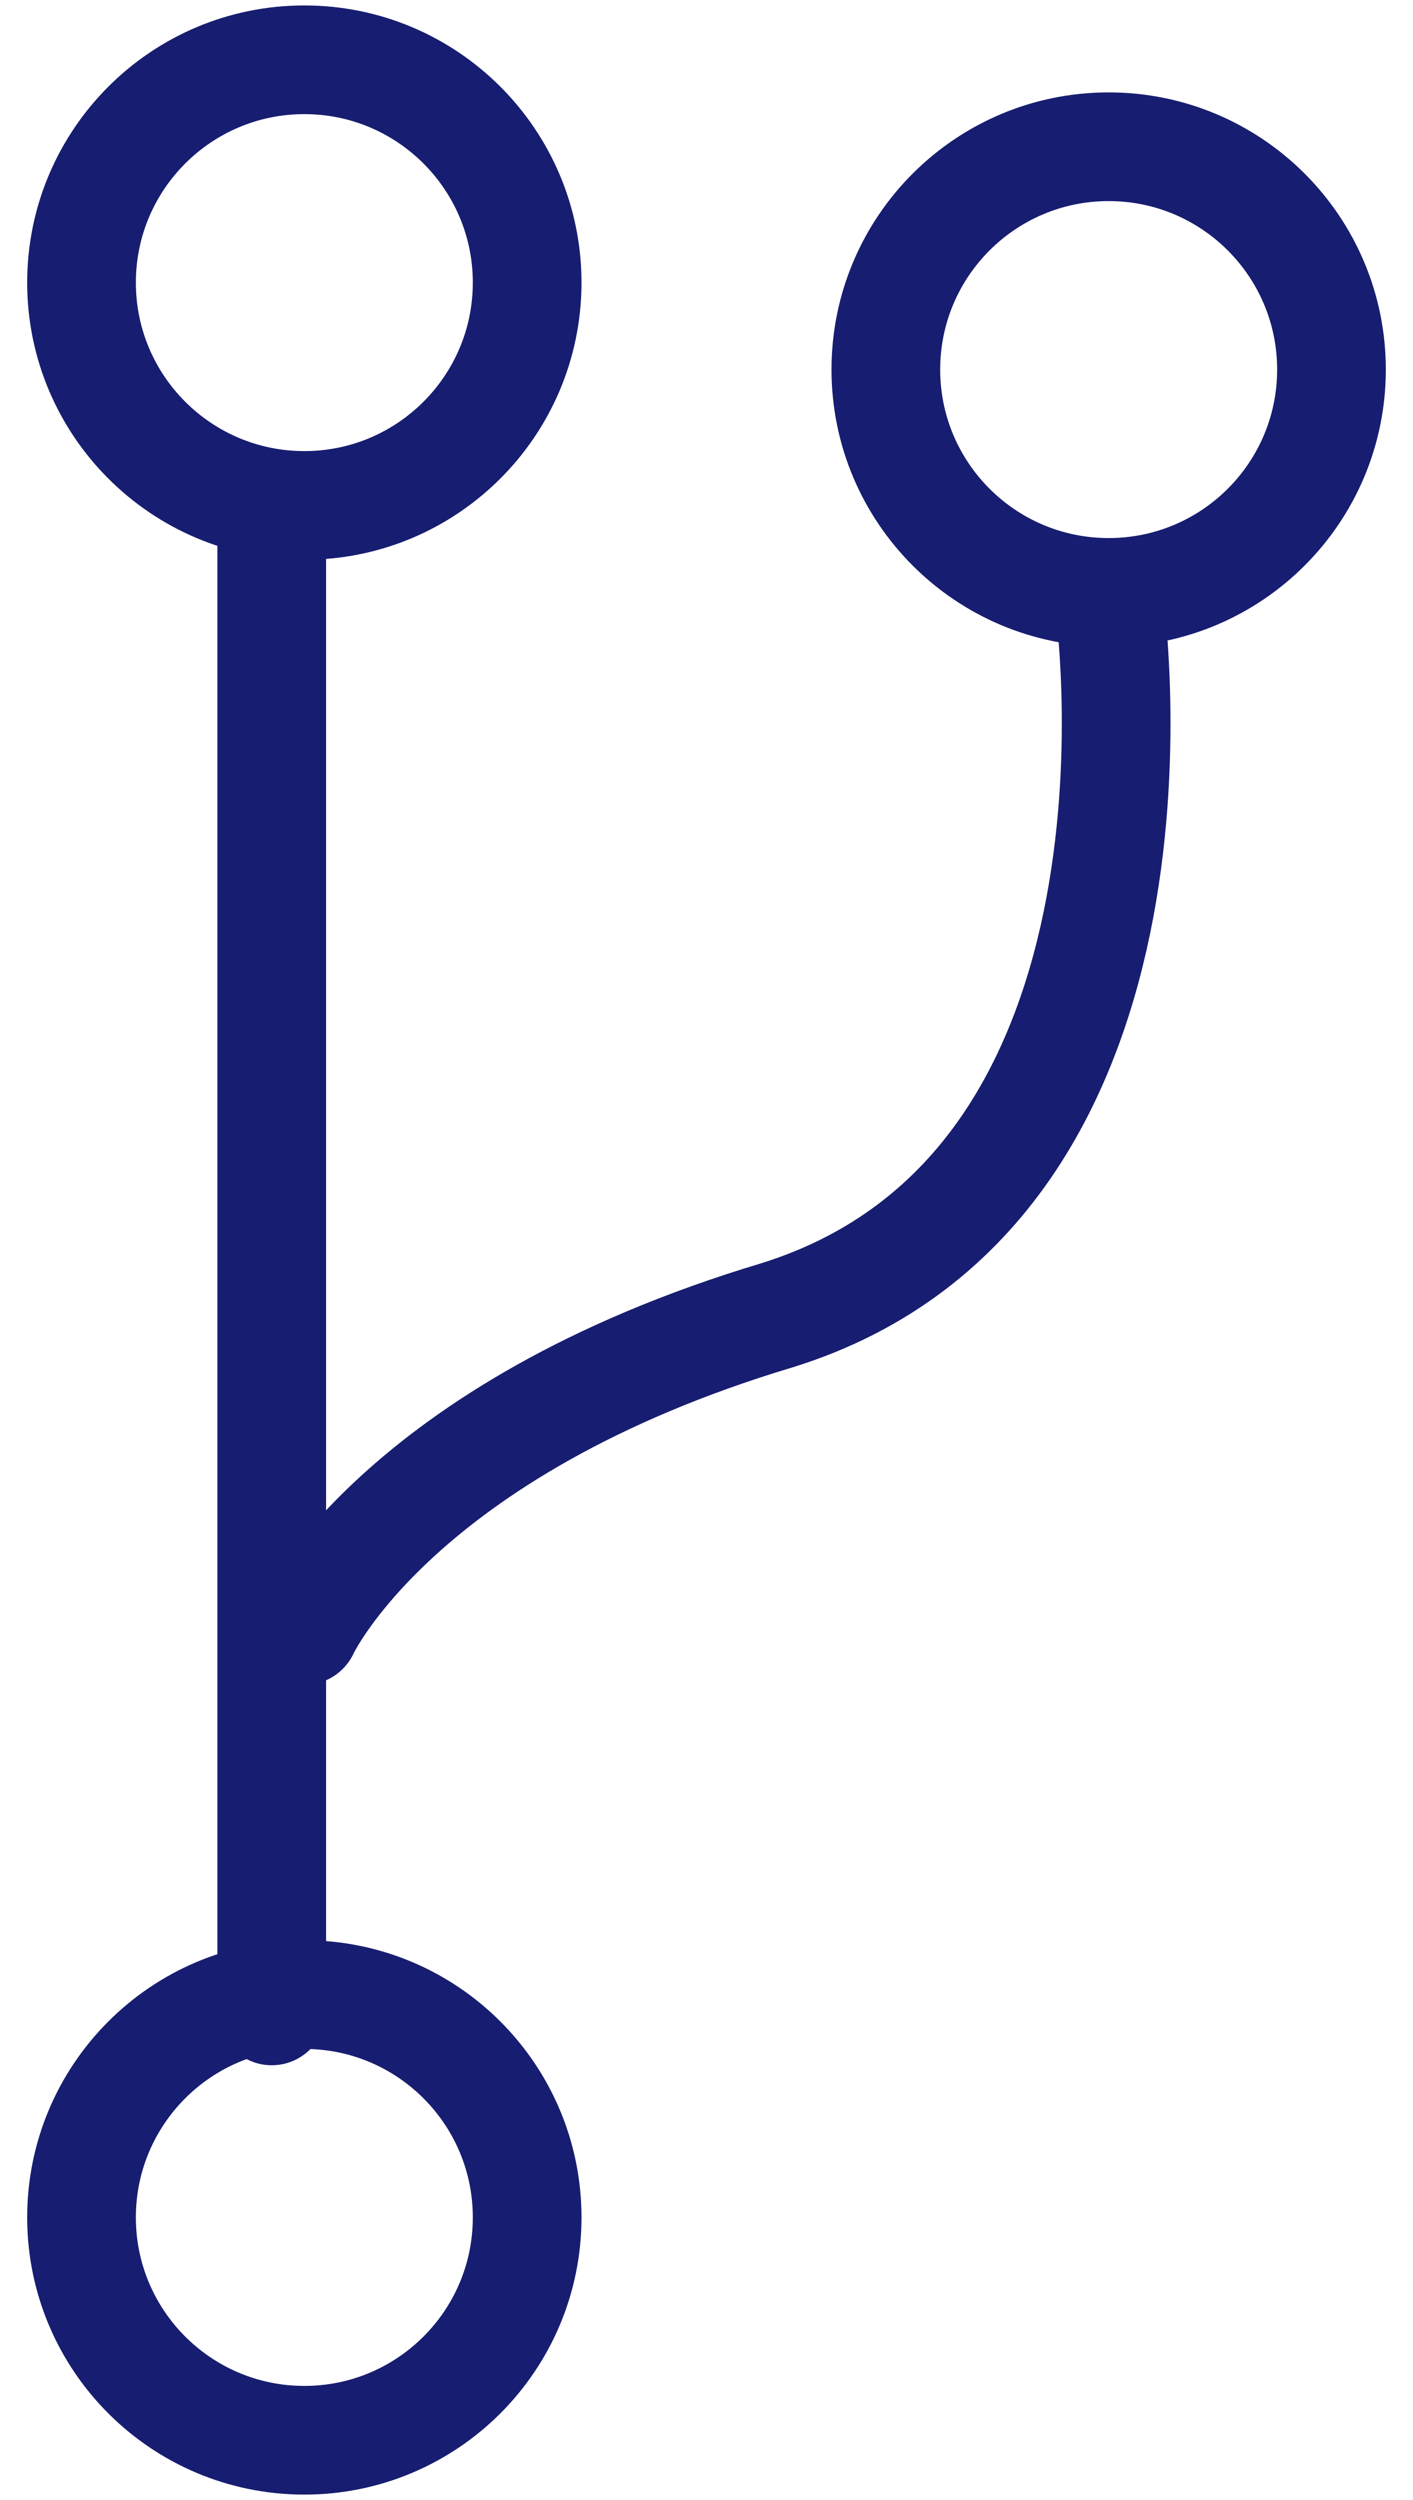
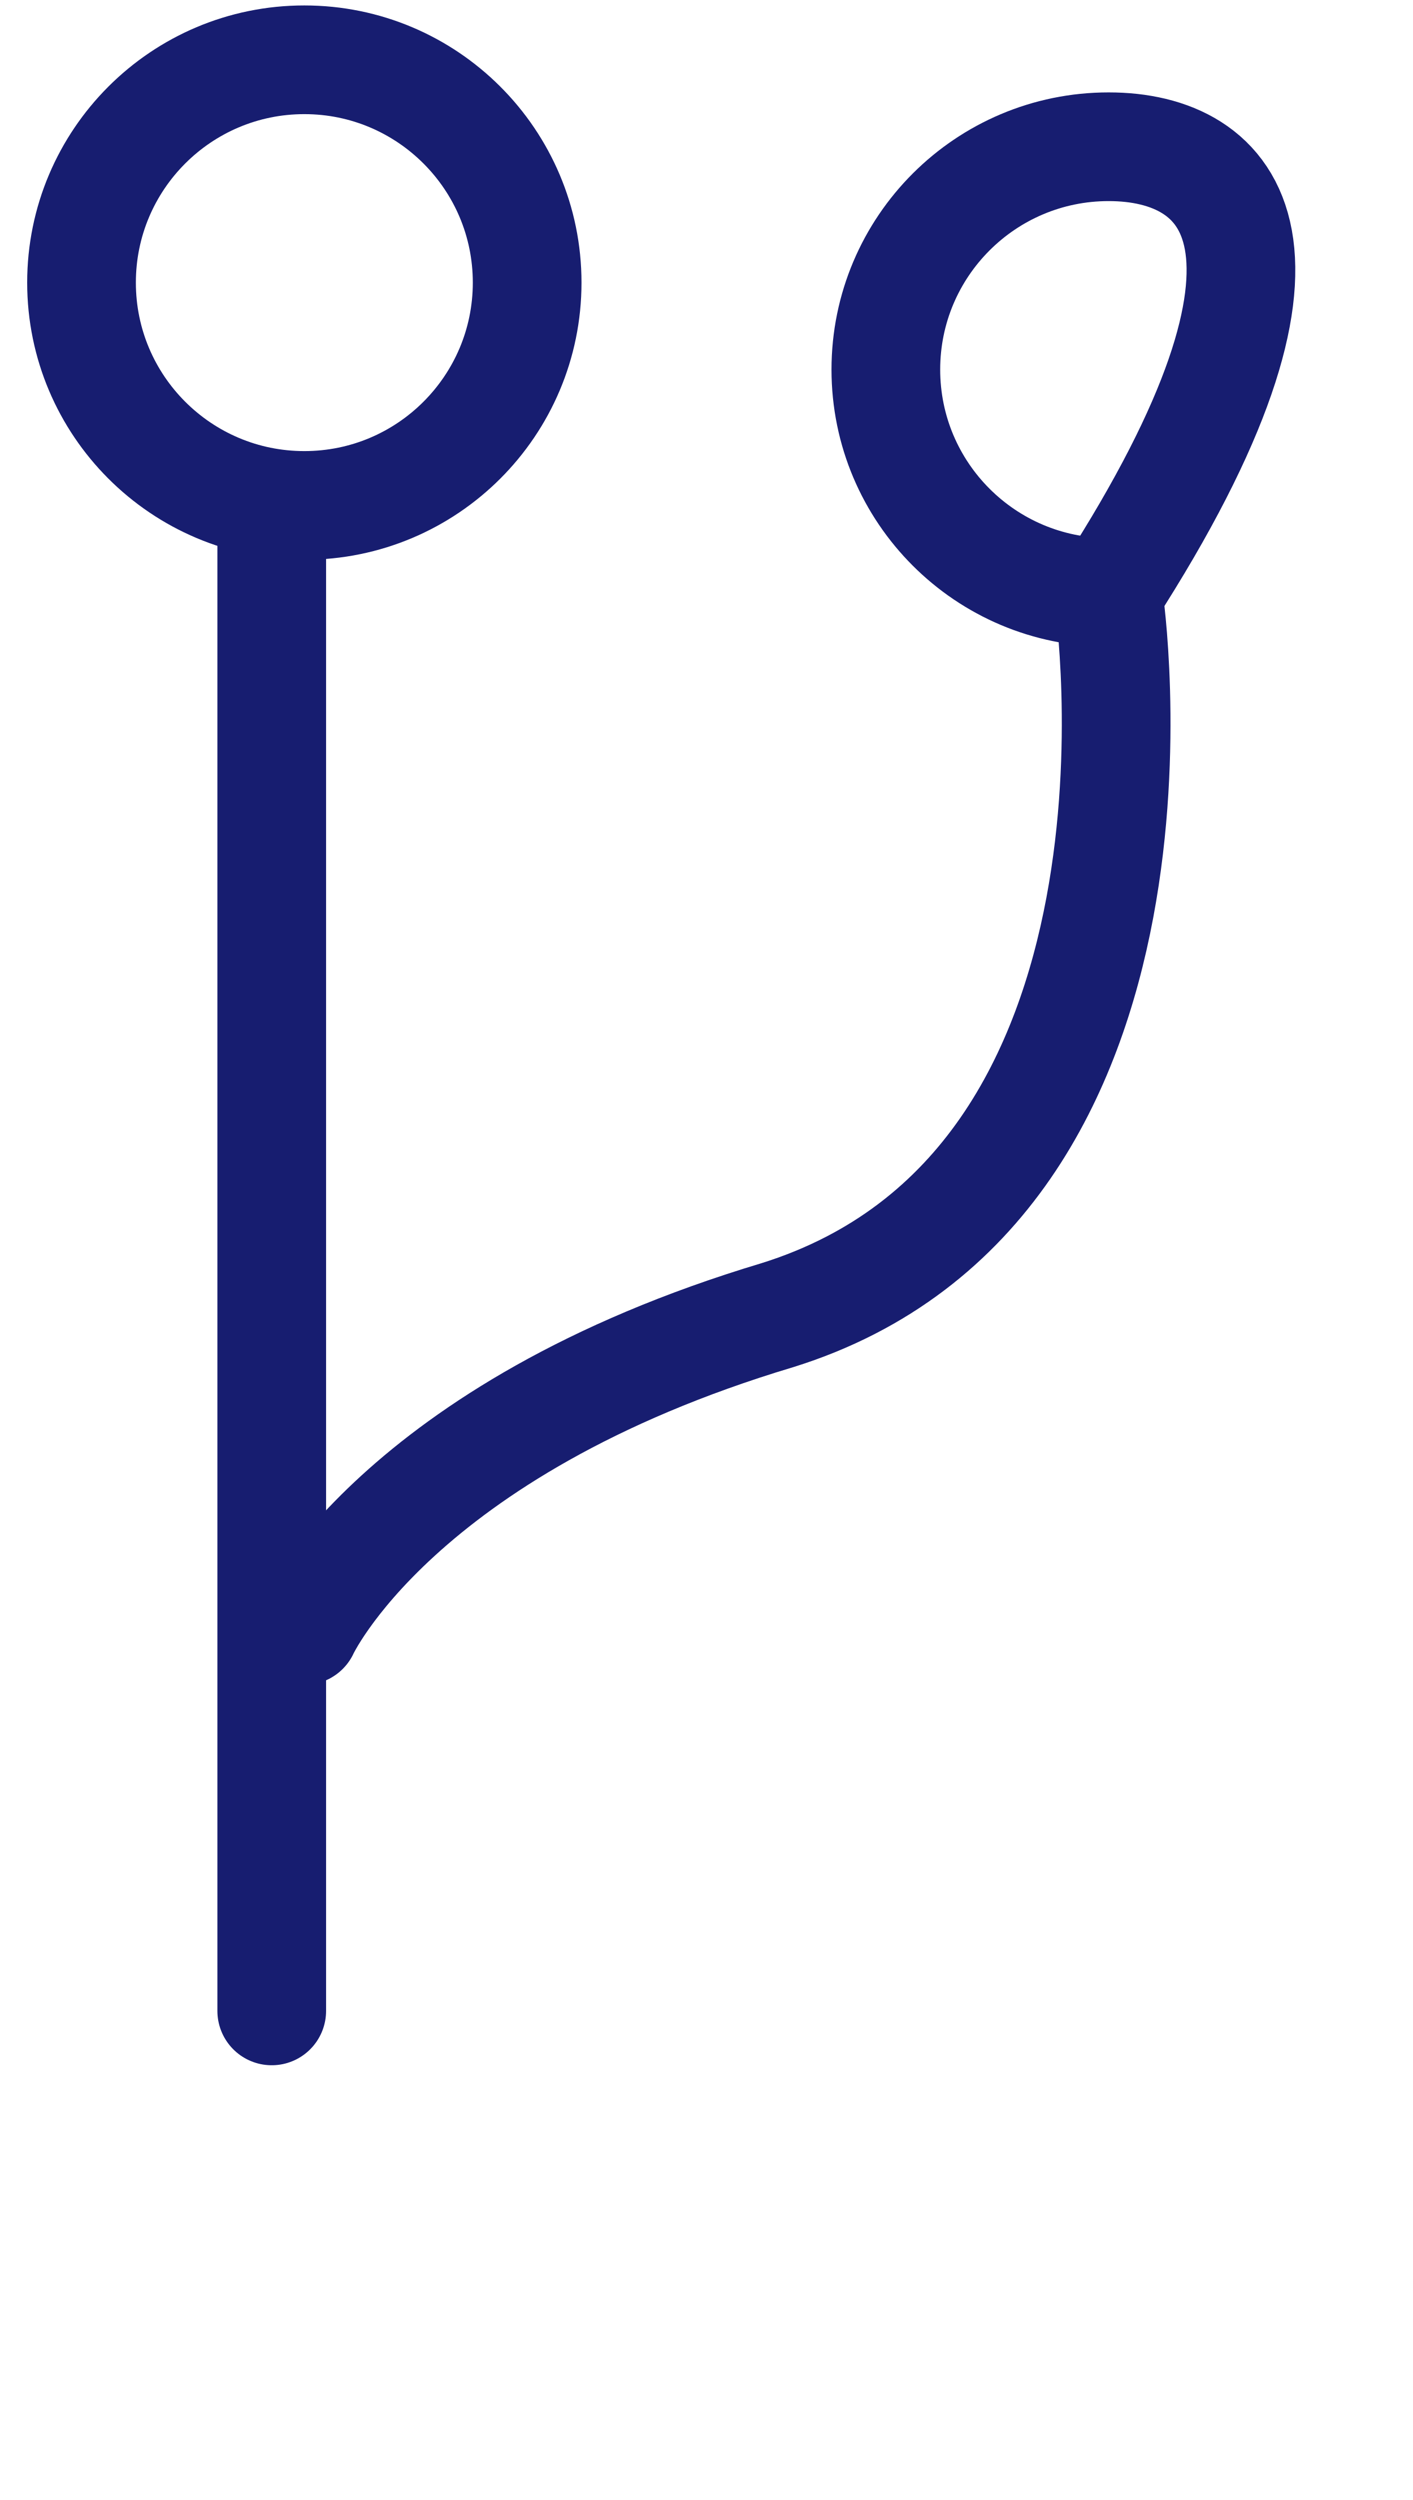
<svg xmlns="http://www.w3.org/2000/svg" width="26" height="46" viewBox="0 0 26 46" fill="none">
  <g clip-path="url(#clip0_378_2)">
-     <path d="M5.6 44.9C7.864 44.9 9.7 43.065 9.7 40.8C9.7 38.536 7.864 36.7 5.6 36.7C3.336 36.7 1.5 38.536 1.5 40.8C1.5 43.065 3.336 44.9 5.6 44.9Z" stroke="#171D70" stroke-width="2" stroke-miterlimit="10" stroke-linecap="round" stroke-linejoin="round" />
    <path d="M5.6 9.3C7.864 9.3 9.7 7.464 9.7 5.2C9.7 2.936 7.864 1.1 5.6 1.1C3.336 1.1 1.5 2.936 1.5 5.2C1.5 7.464 3.336 9.3 5.6 9.3Z" stroke="#171D70" stroke-width="2" stroke-miterlimit="10" stroke-linecap="round" stroke-linejoin="round" />
-     <path d="M20.4 10.9C22.664 10.9 24.5 9.065 24.5 6.8C24.5 4.536 22.664 2.7 20.4 2.7C18.136 2.7 16.3 4.536 16.3 6.8C16.3 9.065 18.136 10.9 20.4 10.9Z" stroke="#171D70" stroke-width="2" stroke-miterlimit="10" stroke-linecap="round" stroke-linejoin="round" />
+     <path d="M20.4 10.9C24.5 4.536 22.664 2.7 20.4 2.7C18.136 2.7 16.3 4.536 16.3 6.8C16.3 9.065 18.136 10.9 20.4 10.9Z" stroke="#171D70" stroke-width="2" stroke-miterlimit="10" stroke-linecap="round" stroke-linejoin="round" />
    <path d="M5 10V37" stroke="#171D70" stroke-width="2" stroke-miterlimit="10" stroke-linecap="round" stroke-linejoin="round" />
    <path d="M20.4 11C20.4 11 22 21.8 14.3 24.2C7.3 26.3 5.6 30 5.6 30" stroke="#171D70" stroke-width="2" stroke-miterlimit="10" stroke-linecap="round" stroke-linejoin="round" />
  </g>
  <defs>
    <clipPath id="clip0_378_2">
      <rect width="26" height="46" fill="white" />
    </clipPath>
  </defs>
</svg>